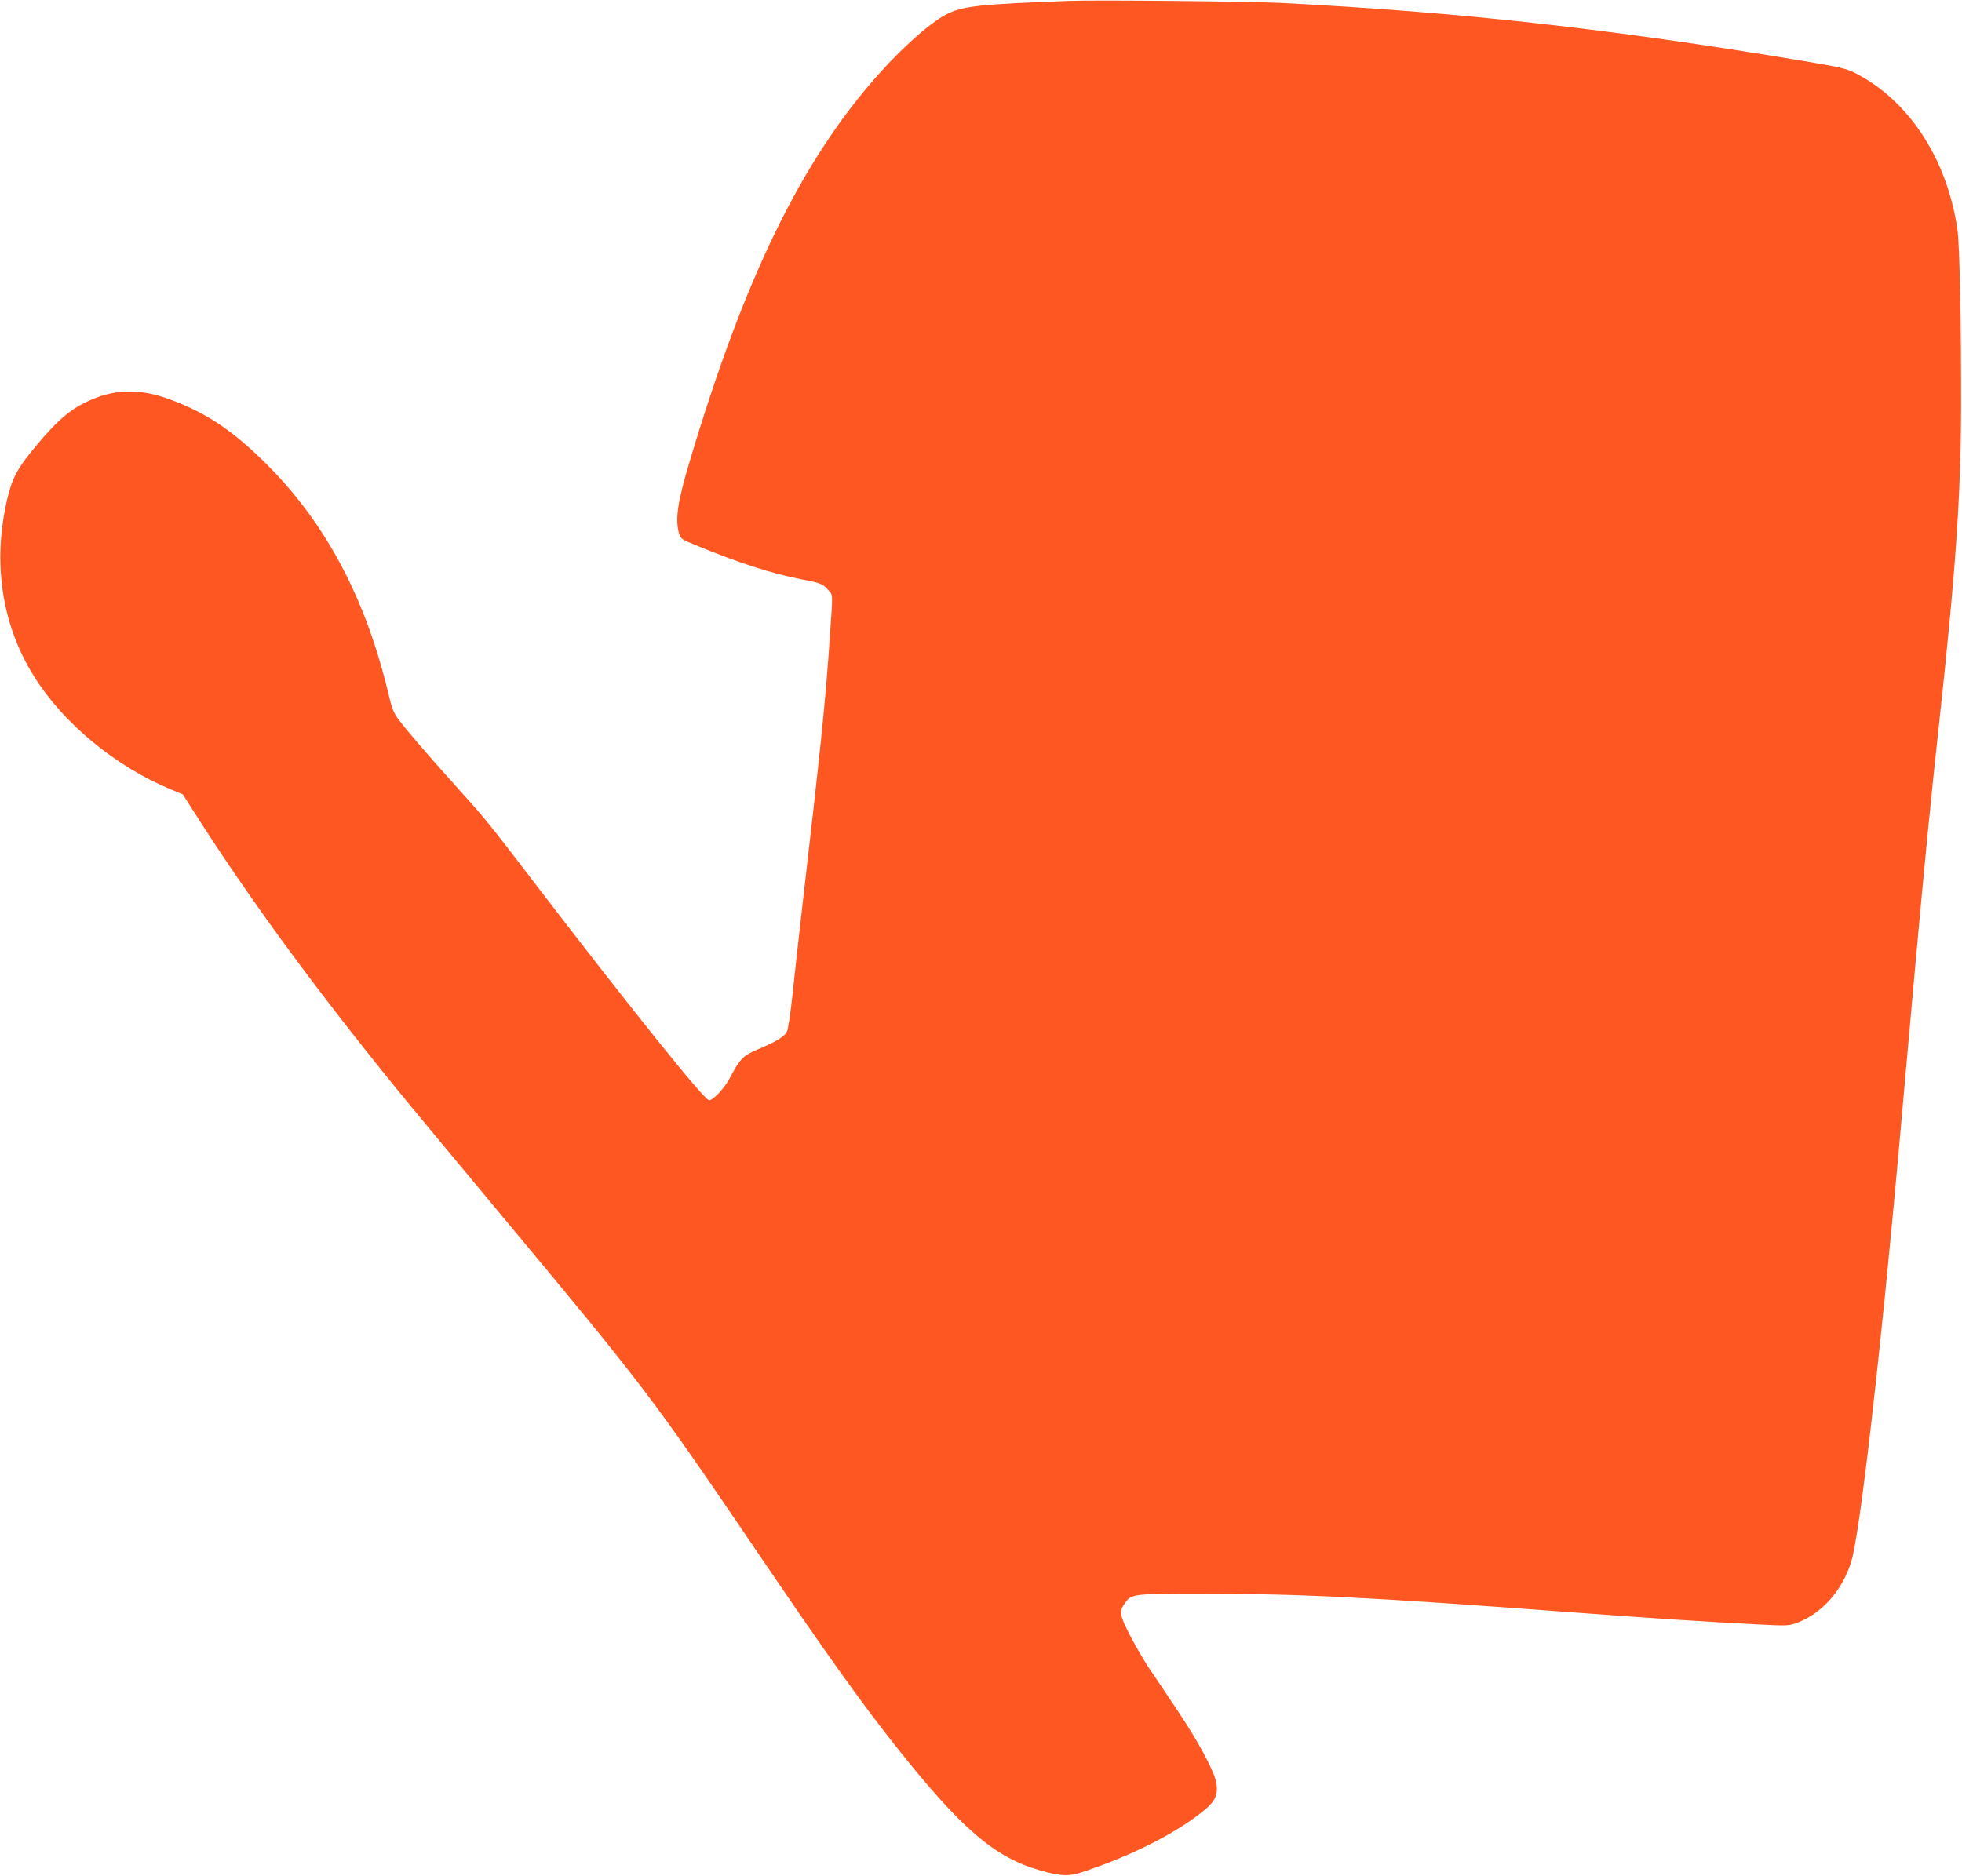
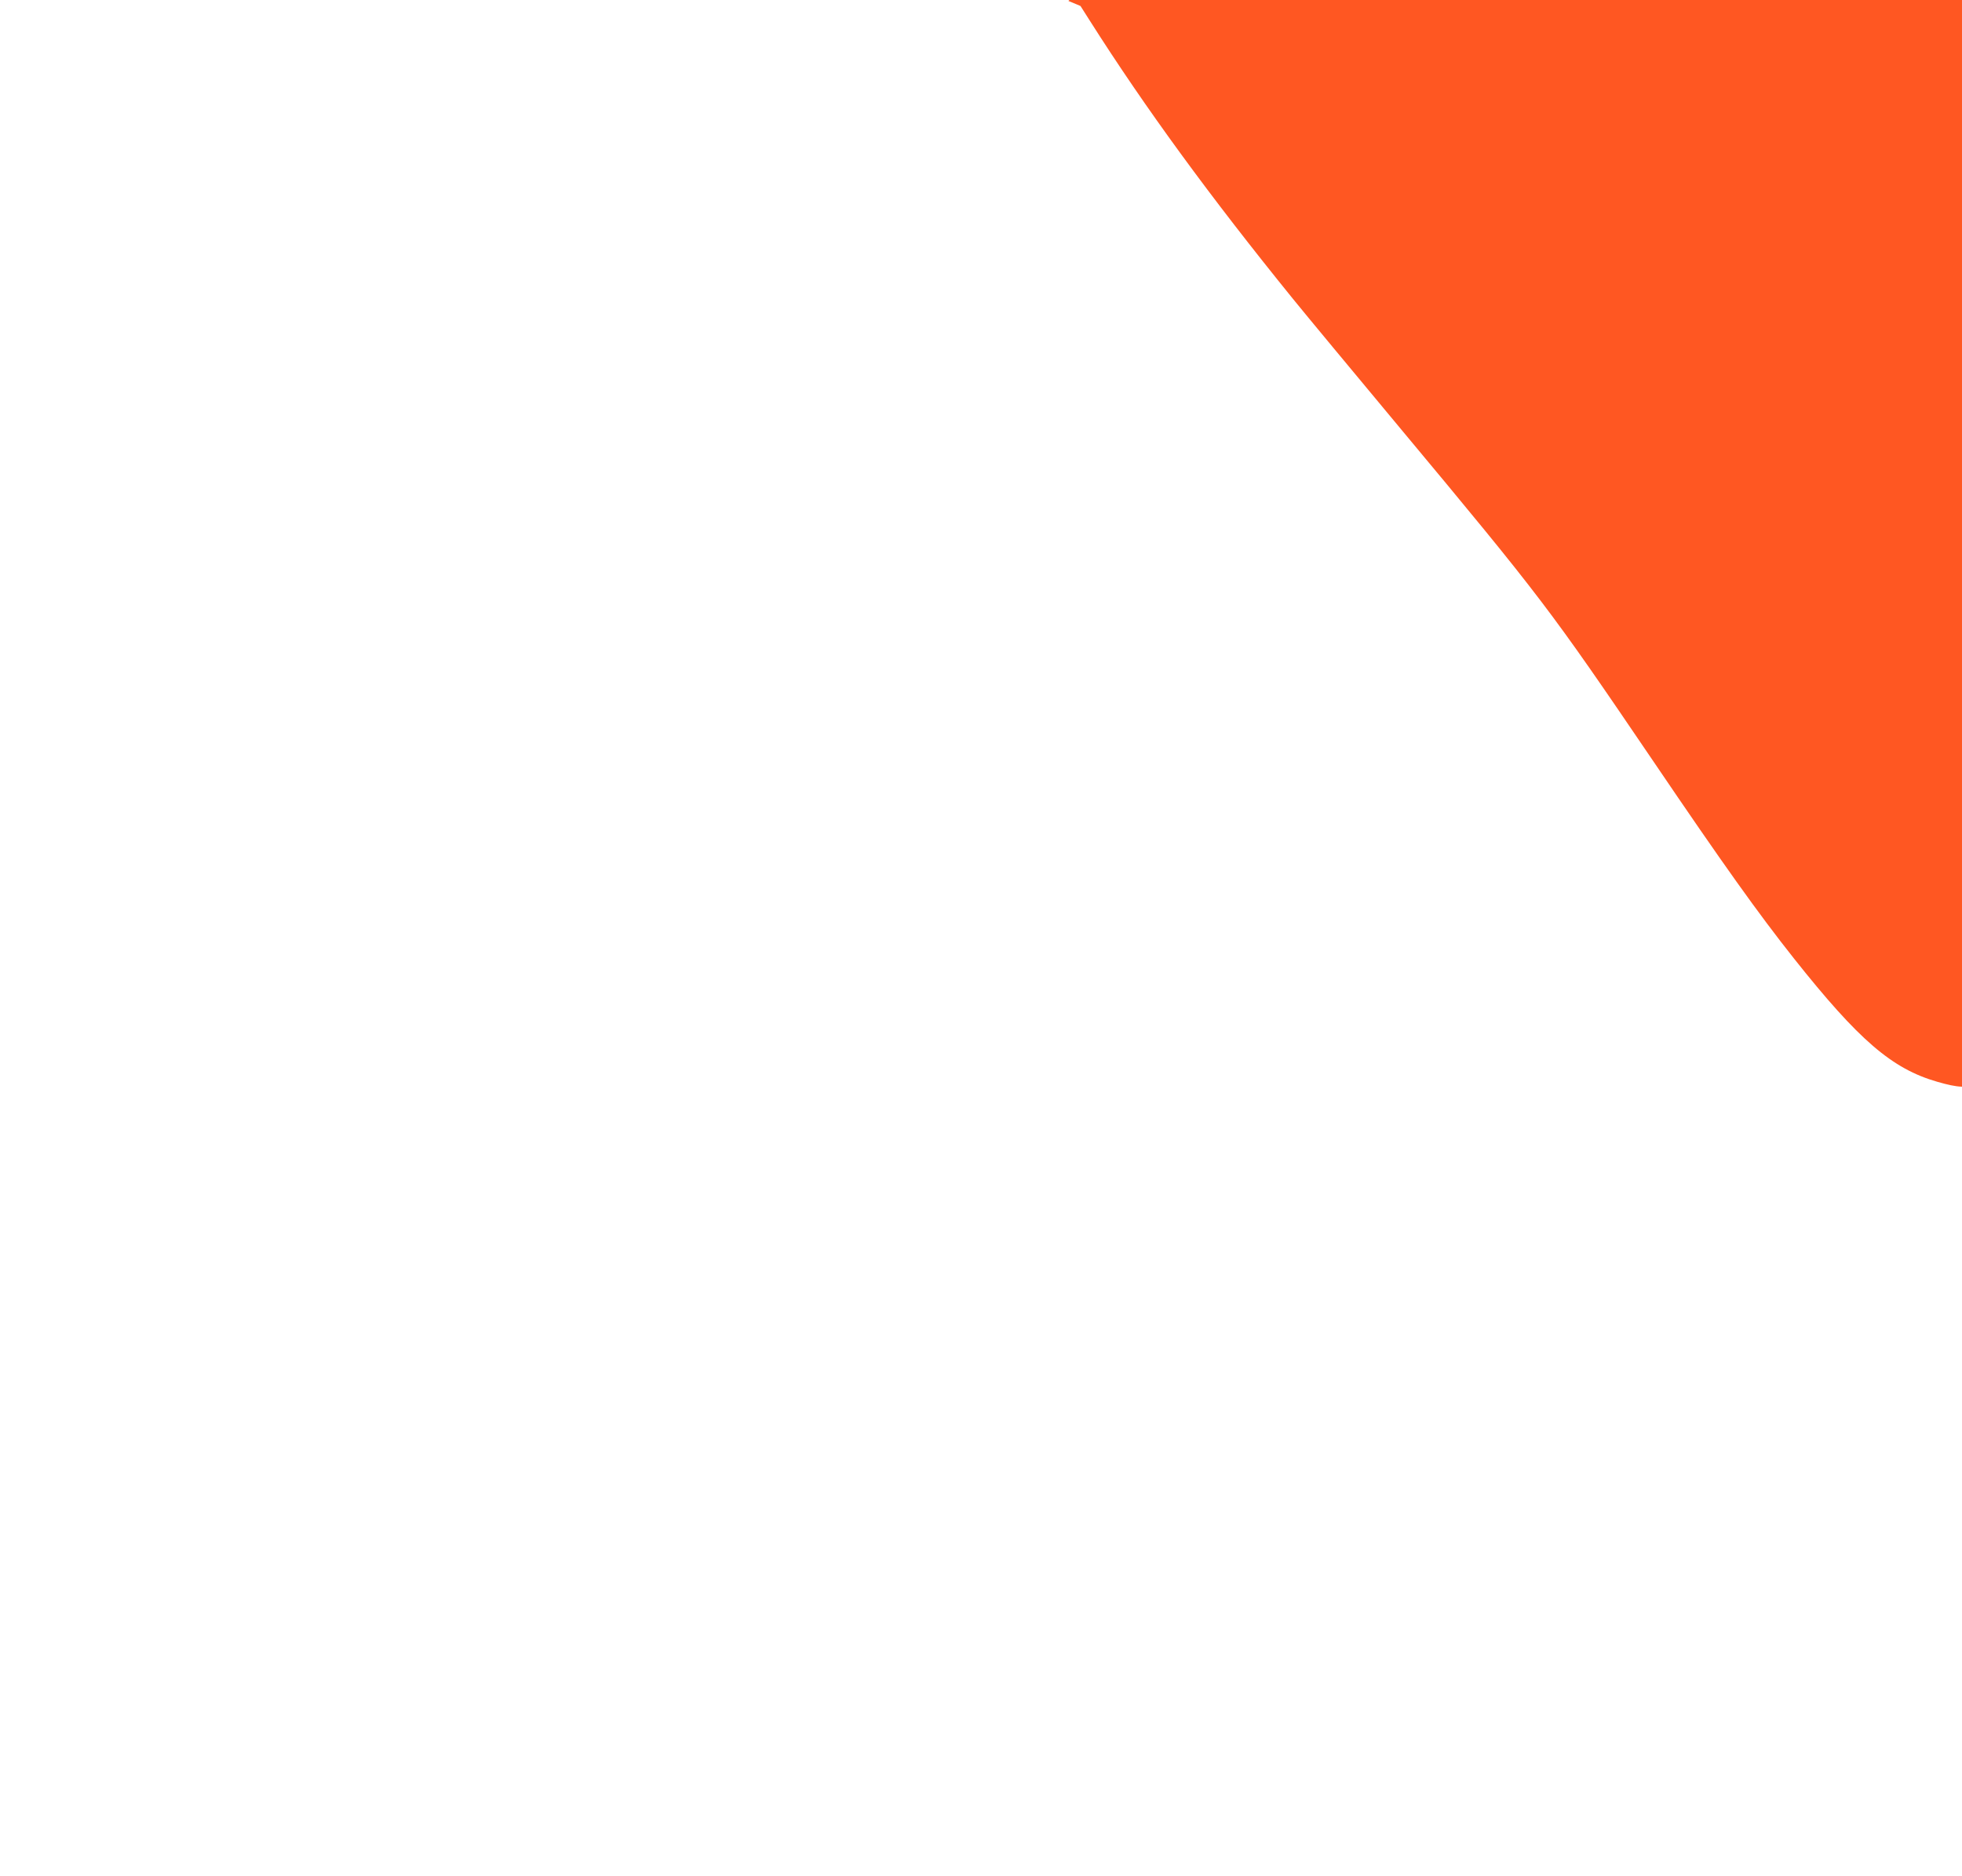
<svg xmlns="http://www.w3.org/2000/svg" version="1.0" width="1280pt" height="1224pt" viewBox="0 0 1280 1224" preserveAspectRatio="xMidYMid meet">
  <g transform="translate(0,1224) scale(0.1,-0.1)" fill="#ff5722" stroke="none">
-     <path d="M6970 12234 c-576 -22 -679 -33 -784 -82 -101 -47 -286 -208 -451 -393 -503 -562 -877 -1327 -1234 -2525 -81 -269 -97 -381 -71 -475 10 -34 16 -39 108 -76 280 -116 495 -185 689 -223 124 -23 144 -31 176 -70 32 -37 31 -11 12 -291 -29 -434 -60 -731 -179 -1759 -25 -212 -54 -479 -66 -595 -13 -117 -28 -222 -36 -237 -17 -33 -68 -64 -188 -115 -98 -41 -117 -60 -183 -185 -35 -68 -110 -148 -137 -148 -31 0 -521 612 -1136 1415 -308 403 -321 419 -520 640 -167 185 -311 352 -366 425 -37 48 -46 72 -73 185 -146 608 -403 1094 -781 1475 -222 224 -397 343 -640 433 -204 76 -374 70 -555 -20 -104 -51 -185 -122 -311 -272 -126 -150 -162 -214 -194 -346 -101 -418 -41 -830 173 -1170 192 -307 530 -586 891 -736 l79 -33 61 -96 c363 -572 786 -1150 1325 -1815 80 -99 394 -477 697 -841 925 -1110 979 -1182 1649 -2169 463 -683 690 -1001 923 -1295 423 -533 639 -719 934 -804 139 -40 190 -42 283 -11 327 109 615 256 796 406 67 56 86 99 75 172 -11 73 -116 270 -252 472 -70 105 -154 231 -188 280 -33 50 -89 146 -124 214 -69 134 -72 155 -32 211 42 59 49 60 492 60 650 0 1080 -21 2408 -120 553 -41 858 -61 1227 -80 192 -10 204 -9 256 10 165 62 299 214 356 405 55 183 187 1327 306 2650 24 275 72 804 105 1175 62 689 107 1150 160 1633 109 1005 142 1479 144 2067 1 540 -9 1067 -24 1164 -69 464 -318 842 -670 1021 -57 28 -100 38 -340 78 -1239 207 -2224 317 -3385 377 -194 11 -1234 21 -1405 14z" />
+     <path d="M6970 12234 l79 -33 61 -96 c363 -572 786 -1150 1325 -1815 80 -99 394 -477 697 -841 925 -1110 979 -1182 1649 -2169 463 -683 690 -1001 923 -1295 423 -533 639 -719 934 -804 139 -40 190 -42 283 -11 327 109 615 256 796 406 67 56 86 99 75 172 -11 73 -116 270 -252 472 -70 105 -154 231 -188 280 -33 50 -89 146 -124 214 -69 134 -72 155 -32 211 42 59 49 60 492 60 650 0 1080 -21 2408 -120 553 -41 858 -61 1227 -80 192 -10 204 -9 256 10 165 62 299 214 356 405 55 183 187 1327 306 2650 24 275 72 804 105 1175 62 689 107 1150 160 1633 109 1005 142 1479 144 2067 1 540 -9 1067 -24 1164 -69 464 -318 842 -670 1021 -57 28 -100 38 -340 78 -1239 207 -2224 317 -3385 377 -194 11 -1234 21 -1405 14z" />
  </g>
</svg>